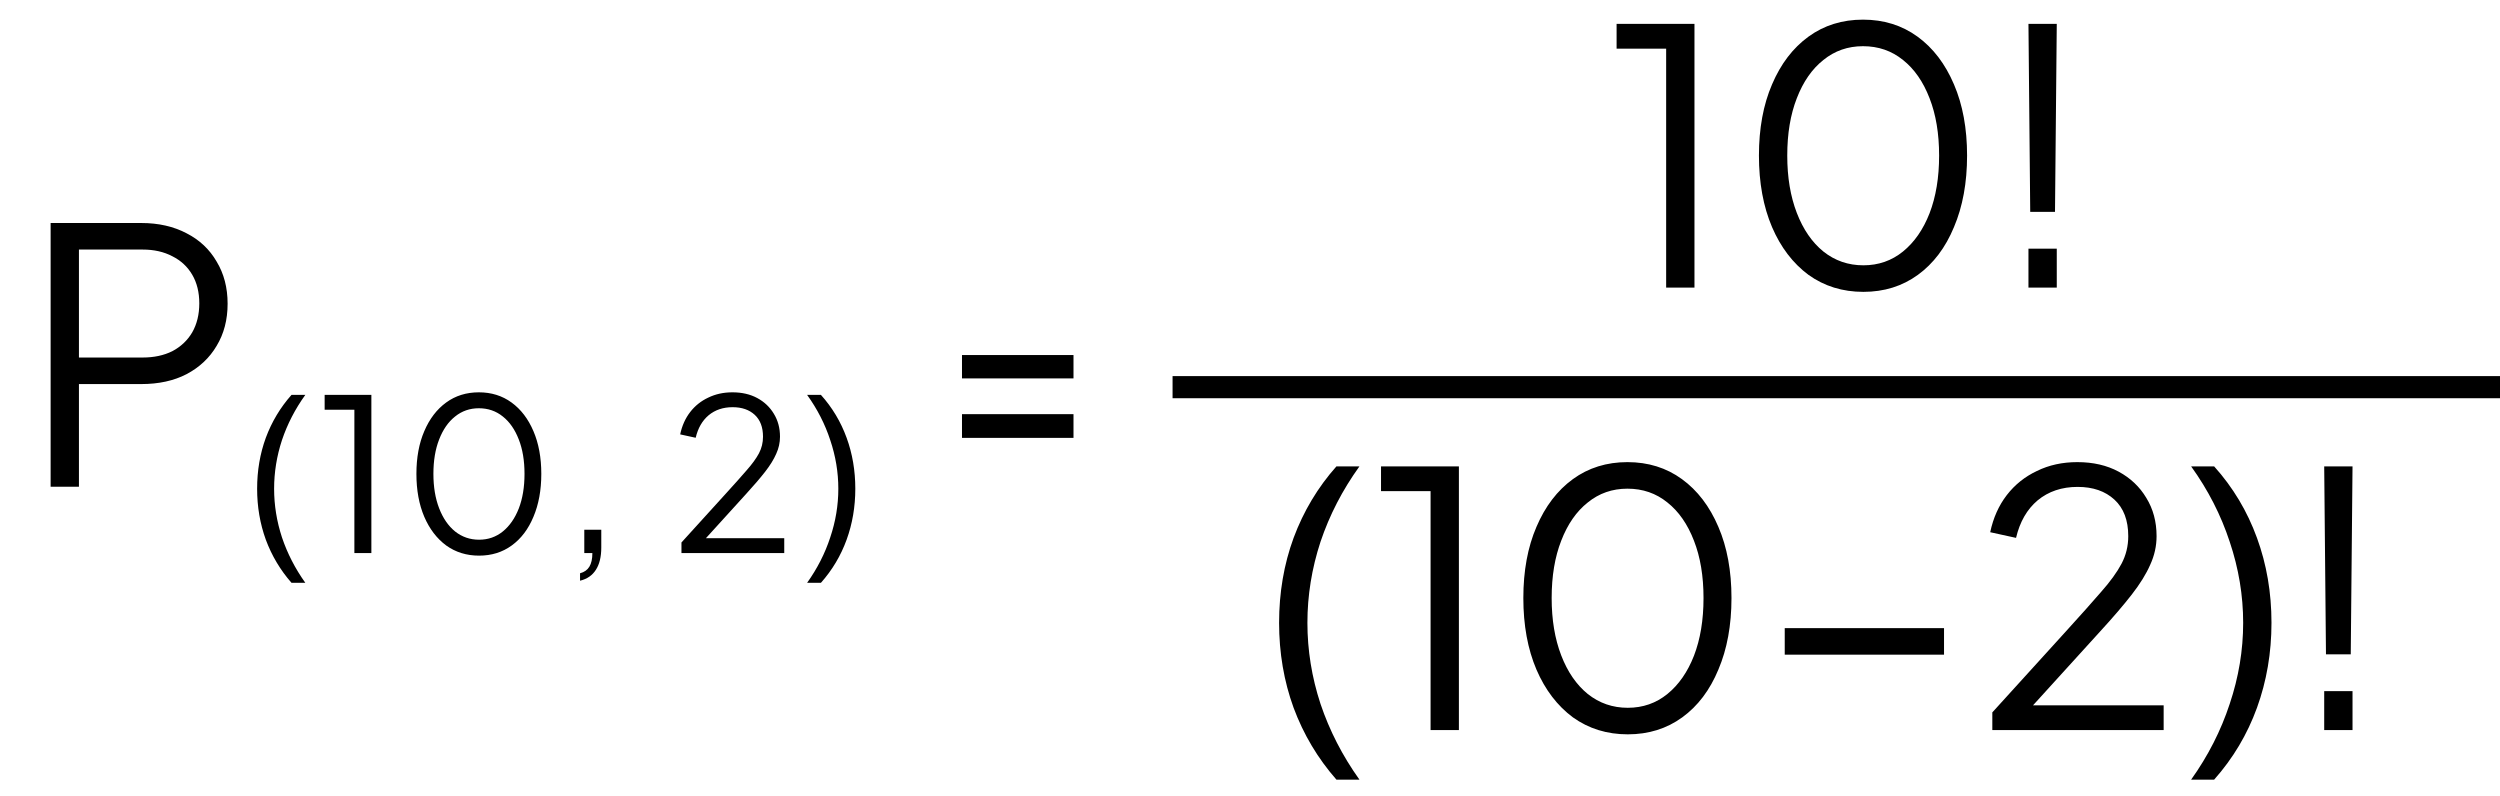
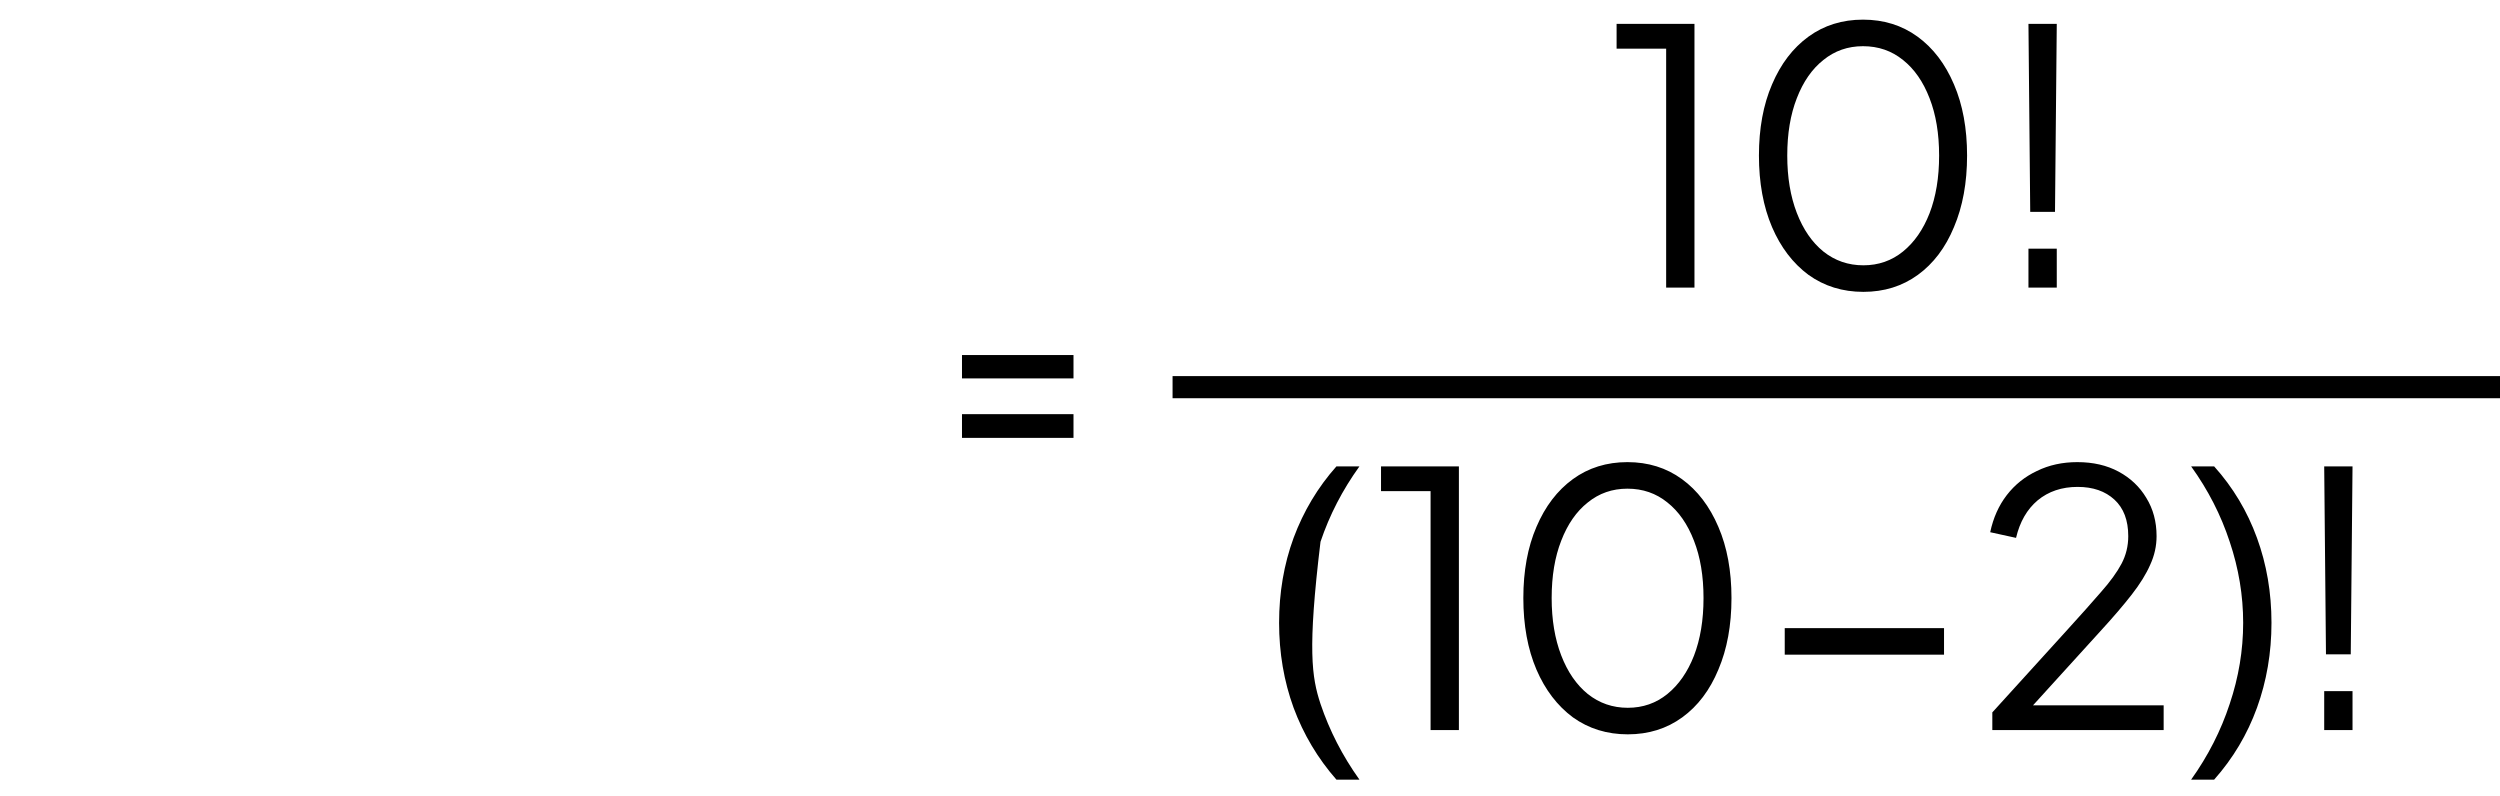
<svg xmlns="http://www.w3.org/2000/svg" width="113" height="36" viewBox="0 0 113 36" fill="none">
  <line x1="53" y1="17.5" x2="113" y2="17.5" stroke="black" />
  <path d="M75.31 13V2.2H73.07V1.08H76.59V13H75.31ZM84.224 13.192C83.285 13.192 82.458 12.936 81.744 12.424C81.04 11.901 80.49 11.181 80.096 10.264C79.701 9.336 79.504 8.259 79.504 7.032C79.504 5.805 79.701 4.733 80.096 3.816C80.49 2.888 81.04 2.168 81.744 1.656C82.448 1.144 83.269 0.888 84.208 0.888C85.146 0.888 85.968 1.144 86.672 1.656C87.376 2.168 87.925 2.888 88.32 3.816C88.714 4.733 88.912 5.805 88.912 7.032C88.912 8.259 88.714 9.336 88.32 10.264C87.936 11.192 87.392 11.912 86.688 12.424C85.984 12.936 85.162 13.192 84.224 13.192ZM84.224 11.992C84.906 11.992 85.504 11.784 86.016 11.368C86.528 10.952 86.928 10.376 87.216 9.64C87.504 8.893 87.648 8.024 87.648 7.032C87.648 6.04 87.504 5.176 87.216 4.44C86.928 3.693 86.528 3.117 86.016 2.712C85.504 2.296 84.901 2.088 84.208 2.088C83.525 2.088 82.928 2.296 82.416 2.712C81.904 3.117 81.504 3.693 81.216 4.44C80.928 5.176 80.784 6.04 80.784 7.032C80.784 8.013 80.928 8.877 81.216 9.624C81.504 10.371 81.904 10.952 82.416 11.368C82.938 11.784 83.541 11.992 84.224 11.992ZM91.766 9.576L91.686 1.08H92.966L92.886 9.576H91.766ZM91.686 13V11.24H92.966V13H91.686Z" fill="black" />
-   <path d="M60.407 35.24C59.564 34.28 58.919 33.197 58.471 31.992C58.033 30.787 57.815 29.507 57.815 28.152C57.815 26.787 58.033 25.507 58.471 24.312C58.919 23.107 59.564 22.029 60.407 21.08H61.447C60.679 22.147 60.092 23.283 59.687 24.488C59.292 25.693 59.095 26.915 59.095 28.152C59.095 29.389 59.292 30.611 59.687 31.816C60.092 33.021 60.679 34.163 61.447 35.24H60.407ZM64.662 33V22.2H62.422V21.08H65.942V33H64.662ZM73.575 33.192C72.636 33.192 71.81 32.936 71.095 32.424C70.391 31.901 69.842 31.181 69.447 30.264C69.052 29.336 68.855 28.259 68.855 27.032C68.855 25.805 69.052 24.733 69.447 23.816C69.842 22.888 70.391 22.168 71.095 21.656C71.799 21.144 72.621 20.888 73.559 20.888C74.498 20.888 75.319 21.144 76.023 21.656C76.727 22.168 77.276 22.888 77.671 23.816C78.066 24.733 78.263 25.805 78.263 27.032C78.263 28.259 78.066 29.336 77.671 30.264C77.287 31.192 76.743 31.912 76.039 32.424C75.335 32.936 74.514 33.192 73.575 33.192ZM73.575 31.992C74.258 31.992 74.855 31.784 75.367 31.368C75.879 30.952 76.279 30.376 76.567 29.64C76.855 28.893 76.999 28.024 76.999 27.032C76.999 26.04 76.855 25.176 76.567 24.44C76.279 23.693 75.879 23.117 75.367 22.712C74.855 22.296 74.252 22.088 73.559 22.088C72.876 22.088 72.279 22.296 71.767 22.712C71.255 23.117 70.855 23.693 70.567 24.44C70.279 25.176 70.135 26.04 70.135 27.032C70.135 28.013 70.279 28.877 70.567 29.624C70.855 30.371 71.255 30.952 71.767 31.368C72.29 31.784 72.892 31.992 73.575 31.992ZM80.67 29.592V28.392H87.87V29.592H80.67ZM90.053 33V32.2L93.381 28.536C94.032 27.821 94.56 27.229 94.965 26.76C95.381 26.291 95.69 25.864 95.893 25.48C96.096 25.096 96.197 24.68 96.197 24.232C96.197 23.517 95.989 22.968 95.573 22.584C95.157 22.2 94.602 22.008 93.909 22.008C93.194 22.008 92.592 22.211 92.101 22.616C91.621 23.021 91.296 23.587 91.125 24.312L89.957 24.056C90.096 23.405 90.346 22.845 90.709 22.376C91.072 21.907 91.525 21.544 92.069 21.288C92.613 21.021 93.221 20.888 93.893 20.888C94.608 20.888 95.232 21.032 95.765 21.32C96.298 21.608 96.714 22.003 97.013 22.504C97.322 23.005 97.477 23.581 97.477 24.232C97.477 24.68 97.381 25.112 97.189 25.528C97.008 25.944 96.73 26.392 96.357 26.872C95.984 27.352 95.504 27.912 94.917 28.552L91.893 31.88H97.797V33H90.053ZM99.039 35.24C99.807 34.163 100.388 33.021 100.783 31.816C101.188 30.611 101.391 29.389 101.391 28.152C101.391 26.915 101.188 25.693 100.783 24.488C100.388 23.283 99.807 22.147 99.039 21.08H100.079C100.932 22.029 101.577 23.107 102.015 24.312C102.452 25.507 102.671 26.787 102.671 28.152C102.671 29.507 102.452 30.787 102.015 31.992C101.577 33.197 100.932 34.28 100.079 35.24H99.039ZM105.134 29.576L105.054 21.08H106.334L106.254 29.576H105.134ZM105.054 33V31.24H106.334V33H105.054Z" fill="black" />
-   <path d="M2.288 22V10.08H6.384C7.162 10.08 7.845 10.235 8.432 10.544C9.018 10.843 9.472 11.269 9.792 11.824C10.122 12.368 10.288 13.003 10.288 13.728C10.288 14.453 10.122 15.088 9.792 15.632C9.472 16.176 9.018 16.603 8.432 16.912C7.856 17.211 7.173 17.36 6.384 17.36H3.568V22H2.288ZM3.568 16.16H6.448C6.96 16.16 7.408 16.064 7.792 15.872C8.176 15.669 8.474 15.387 8.688 15.024C8.901 14.651 9.008 14.213 9.008 13.712C9.008 13.211 8.901 12.779 8.688 12.416C8.474 12.053 8.176 11.776 7.792 11.584C7.408 11.381 6.96 11.28 6.448 11.28H3.568V16.16ZM13.177 26.344C12.671 25.768 12.284 25.118 12.015 24.395C11.753 23.672 11.622 22.904 11.622 22.091C11.622 21.272 11.753 20.504 12.015 19.787C12.284 19.064 12.671 18.418 13.177 17.848H13.801C13.34 18.488 12.988 19.17 12.745 19.893C12.508 20.616 12.39 21.349 12.39 22.091C12.39 22.834 12.508 23.566 12.745 24.29C12.988 25.013 13.34 25.698 13.801 26.344H13.177ZM16.018 25V18.52H14.674V17.848H16.786V25H16.018ZM21.654 25.115C21.091 25.115 20.595 24.962 20.166 24.654C19.744 24.341 19.414 23.909 19.177 23.358C18.94 22.802 18.822 22.155 18.822 21.419C18.822 20.683 18.94 20.04 19.177 19.49C19.414 18.933 19.744 18.501 20.166 18.194C20.588 17.886 21.081 17.733 21.644 17.733C22.208 17.733 22.7 17.886 23.123 18.194C23.545 18.501 23.875 18.933 24.112 19.49C24.348 20.04 24.467 20.683 24.467 21.419C24.467 22.155 24.348 22.802 24.112 23.358C23.881 23.915 23.555 24.347 23.132 24.654C22.71 24.962 22.217 25.115 21.654 25.115ZM21.654 24.395C22.064 24.395 22.422 24.27 22.729 24.021C23.036 23.771 23.276 23.426 23.449 22.984C23.622 22.536 23.708 22.014 23.708 21.419C23.708 20.824 23.622 20.306 23.449 19.864C23.276 19.416 23.036 19.07 22.729 18.827C22.422 18.578 22.06 18.453 21.644 18.453C21.235 18.453 20.876 18.578 20.569 18.827C20.262 19.07 20.022 19.416 19.849 19.864C19.676 20.306 19.59 20.824 19.59 21.419C19.59 22.008 19.676 22.526 19.849 22.974C20.022 23.422 20.262 23.771 20.569 24.021C20.883 24.27 21.244 24.395 21.654 24.395ZM26.218 26.248V25.912C26.41 25.861 26.551 25.762 26.64 25.614C26.73 25.467 26.775 25.262 26.775 25H26.41V23.944H27.178V24.75C27.178 25.166 27.098 25.499 26.938 25.749C26.778 26.005 26.538 26.171 26.218 26.248ZM30.802 25V24.52L32.798 22.322C33.189 21.893 33.506 21.538 33.749 21.256C33.998 20.974 34.184 20.718 34.306 20.488C34.427 20.258 34.488 20.008 34.488 19.739C34.488 19.31 34.363 18.981 34.114 18.75C33.864 18.52 33.531 18.405 33.115 18.405C32.686 18.405 32.325 18.526 32.03 18.77C31.742 19.013 31.547 19.352 31.445 19.787L30.744 19.634C30.827 19.243 30.978 18.907 31.195 18.626C31.413 18.344 31.685 18.126 32.011 17.973C32.338 17.813 32.702 17.733 33.106 17.733C33.534 17.733 33.909 17.819 34.229 17.992C34.549 18.165 34.798 18.402 34.978 18.702C35.163 19.003 35.256 19.349 35.256 19.739C35.256 20.008 35.198 20.267 35.083 20.517C34.974 20.766 34.808 21.035 34.584 21.323C34.36 21.611 34.072 21.947 33.72 22.331L31.906 24.328H35.448V25H30.802ZM36.481 26.344C36.942 25.698 37.291 25.013 37.527 24.29C37.771 23.566 37.892 22.834 37.892 22.091C37.892 21.349 37.771 20.616 37.527 19.893C37.291 19.17 36.942 18.488 36.481 17.848H37.105C37.617 18.418 38.004 19.064 38.267 19.787C38.529 20.504 38.66 21.272 38.66 22.091C38.66 22.904 38.529 23.672 38.267 24.395C38.004 25.118 37.617 25.768 37.105 26.344H36.481Z" fill="black" />
+   <path d="M60.407 35.24C59.564 34.28 58.919 33.197 58.471 31.992C58.033 30.787 57.815 29.507 57.815 28.152C57.815 26.787 58.033 25.507 58.471 24.312C58.919 23.107 59.564 22.029 60.407 21.08H61.447C60.679 22.147 60.092 23.283 59.687 24.488C59.095 29.389 59.292 30.611 59.687 31.816C60.092 33.021 60.679 34.163 61.447 35.24H60.407ZM64.662 33V22.2H62.422V21.08H65.942V33H64.662ZM73.575 33.192C72.636 33.192 71.81 32.936 71.095 32.424C70.391 31.901 69.842 31.181 69.447 30.264C69.052 29.336 68.855 28.259 68.855 27.032C68.855 25.805 69.052 24.733 69.447 23.816C69.842 22.888 70.391 22.168 71.095 21.656C71.799 21.144 72.621 20.888 73.559 20.888C74.498 20.888 75.319 21.144 76.023 21.656C76.727 22.168 77.276 22.888 77.671 23.816C78.066 24.733 78.263 25.805 78.263 27.032C78.263 28.259 78.066 29.336 77.671 30.264C77.287 31.192 76.743 31.912 76.039 32.424C75.335 32.936 74.514 33.192 73.575 33.192ZM73.575 31.992C74.258 31.992 74.855 31.784 75.367 31.368C75.879 30.952 76.279 30.376 76.567 29.64C76.855 28.893 76.999 28.024 76.999 27.032C76.999 26.04 76.855 25.176 76.567 24.44C76.279 23.693 75.879 23.117 75.367 22.712C74.855 22.296 74.252 22.088 73.559 22.088C72.876 22.088 72.279 22.296 71.767 22.712C71.255 23.117 70.855 23.693 70.567 24.44C70.279 25.176 70.135 26.04 70.135 27.032C70.135 28.013 70.279 28.877 70.567 29.624C70.855 30.371 71.255 30.952 71.767 31.368C72.29 31.784 72.892 31.992 73.575 31.992ZM80.67 29.592V28.392H87.87V29.592H80.67ZM90.053 33V32.2L93.381 28.536C94.032 27.821 94.56 27.229 94.965 26.76C95.381 26.291 95.69 25.864 95.893 25.48C96.096 25.096 96.197 24.68 96.197 24.232C96.197 23.517 95.989 22.968 95.573 22.584C95.157 22.2 94.602 22.008 93.909 22.008C93.194 22.008 92.592 22.211 92.101 22.616C91.621 23.021 91.296 23.587 91.125 24.312L89.957 24.056C90.096 23.405 90.346 22.845 90.709 22.376C91.072 21.907 91.525 21.544 92.069 21.288C92.613 21.021 93.221 20.888 93.893 20.888C94.608 20.888 95.232 21.032 95.765 21.32C96.298 21.608 96.714 22.003 97.013 22.504C97.322 23.005 97.477 23.581 97.477 24.232C97.477 24.68 97.381 25.112 97.189 25.528C97.008 25.944 96.73 26.392 96.357 26.872C95.984 27.352 95.504 27.912 94.917 28.552L91.893 31.88H97.797V33H90.053ZM99.039 35.24C99.807 34.163 100.388 33.021 100.783 31.816C101.188 30.611 101.391 29.389 101.391 28.152C101.391 26.915 101.188 25.693 100.783 24.488C100.388 23.283 99.807 22.147 99.039 21.08H100.079C100.932 22.029 101.577 23.107 102.015 24.312C102.452 25.507 102.671 26.787 102.671 28.152C102.671 29.507 102.452 30.787 102.015 31.992C101.577 33.197 100.932 34.28 100.079 35.24H99.039ZM105.134 29.576L105.054 21.08H106.334L106.254 29.576H105.134ZM105.054 33V31.24H106.334V33H105.054Z" fill="black" />
  <path d="M43.482 17.104V16.048H48.522V17.104H43.482ZM43.482 19.792V18.72H48.522V19.792H43.482Z" fill="black" />
</svg>